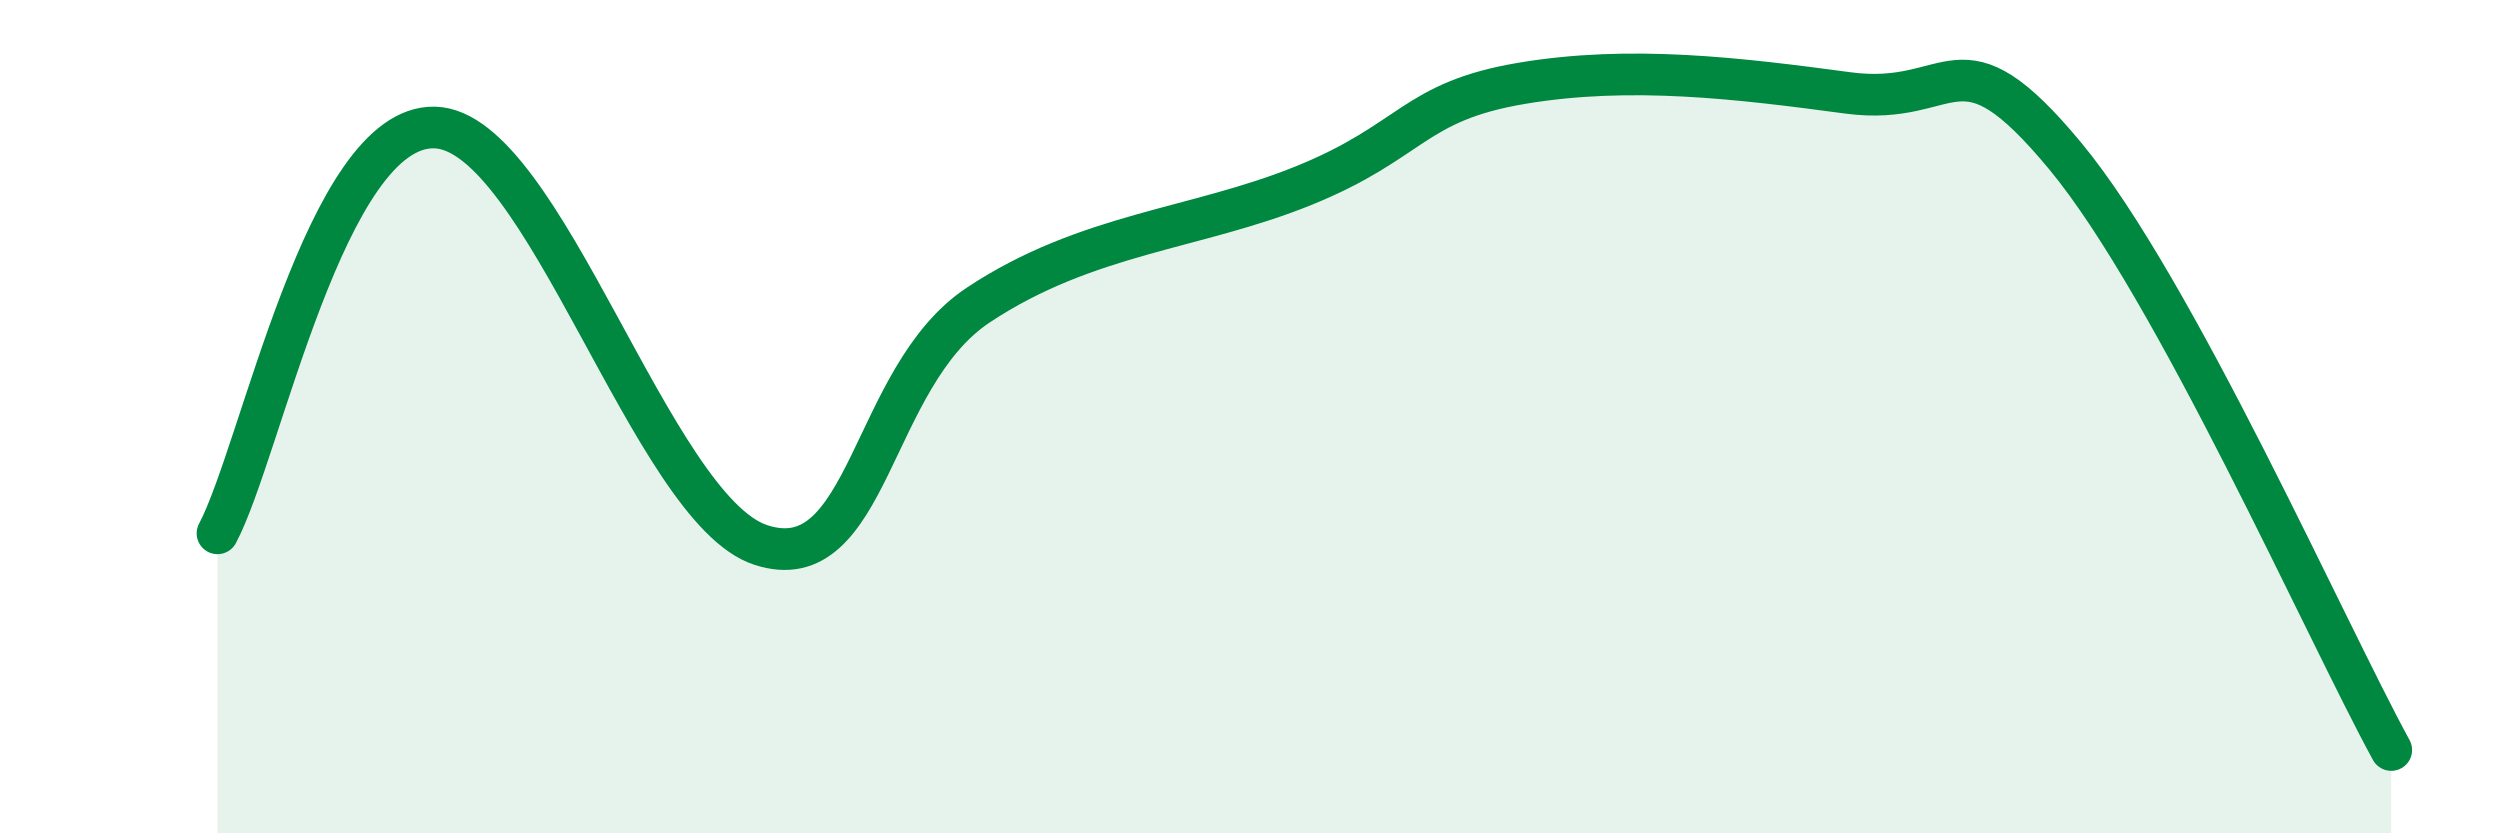
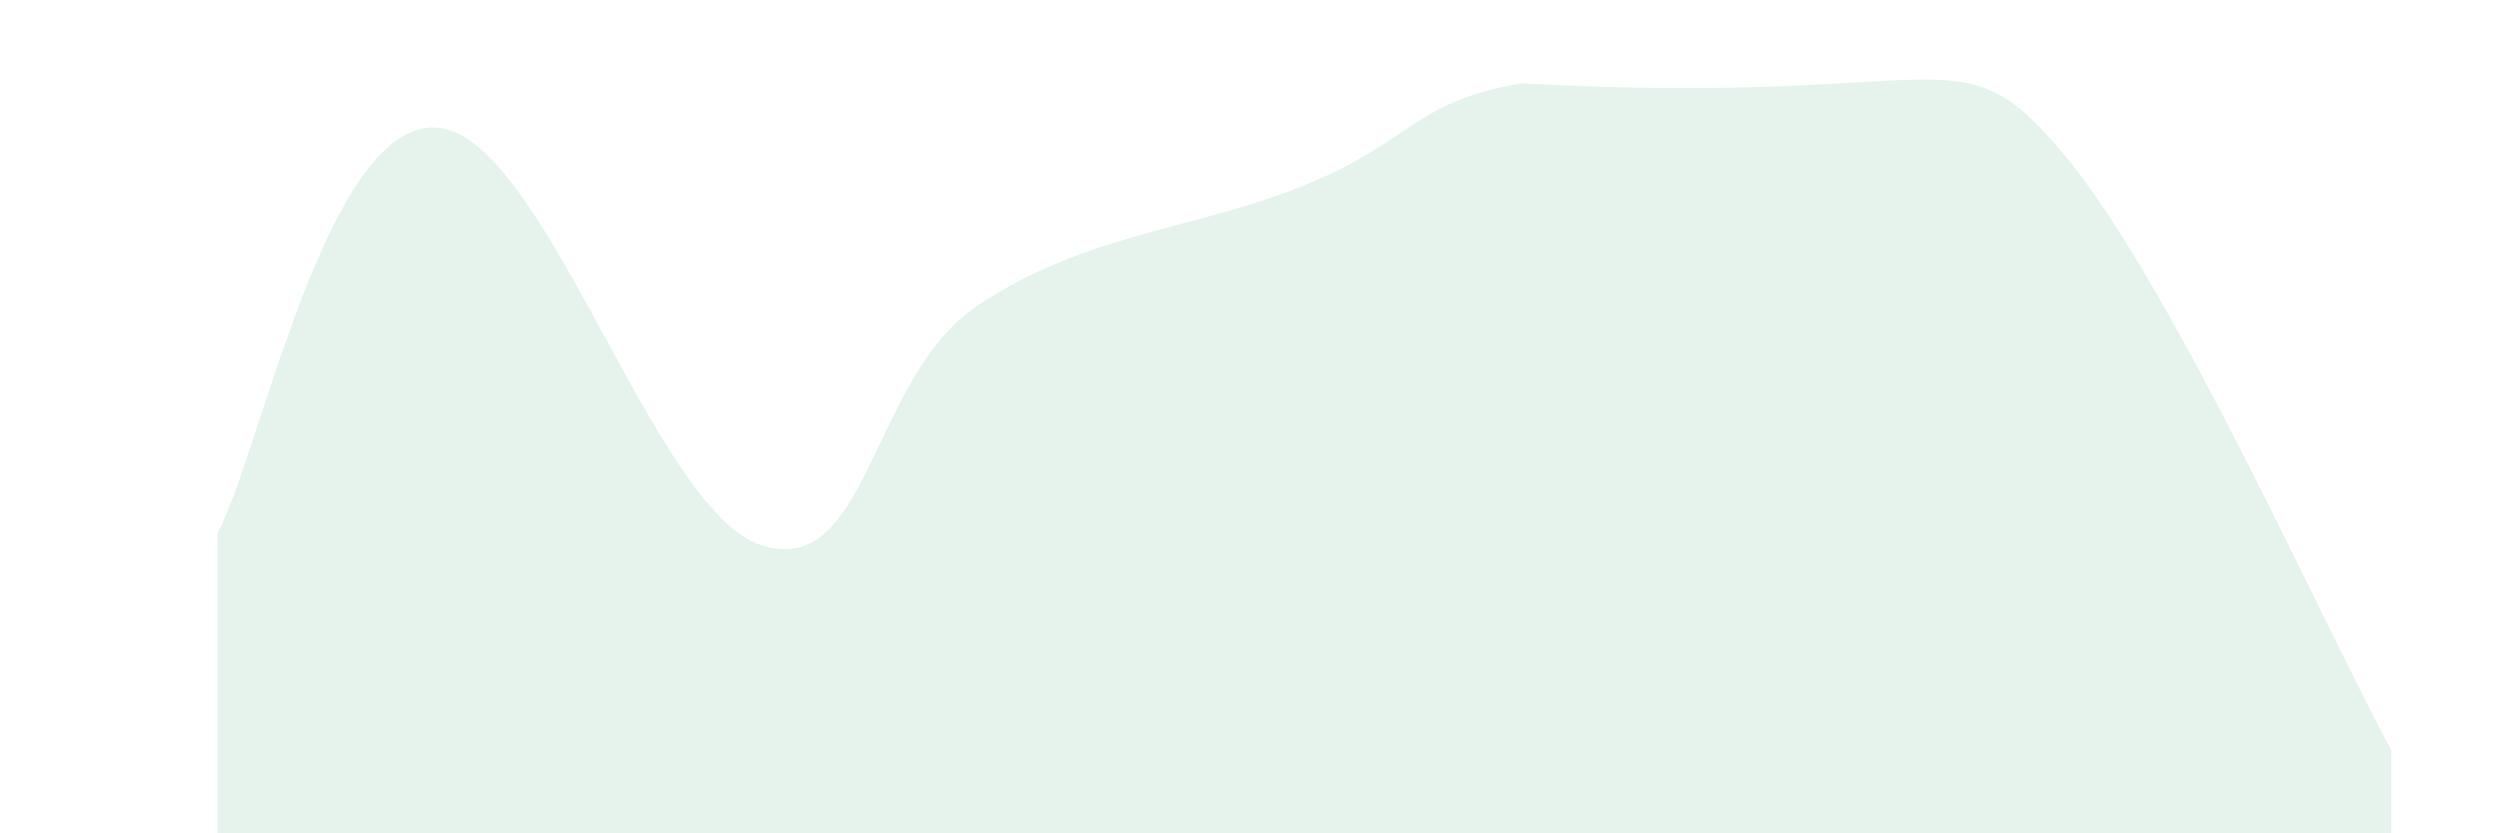
<svg xmlns="http://www.w3.org/2000/svg" width="60" height="20" viewBox="0 0 60 20">
-   <path d="M 5.22,12.8 C 6.26,10.85 7.82,3 10.43,3.06 C 13.04,3.12 15.65,12.23 18.26,13.08 C 20.87,13.93 20.87,9.05 23.48,7.32 C 26.09,5.59 28.69,5.51 31.3,4.45 C 33.91,3.39 33.91,2.44 36.52,2 C 39.13,1.56 41.74,1.88 44.35,2.23 C 46.96,2.58 46.96,0.6 49.57,3.75 C 52.18,6.9 55.83,15.15 57.39,18L57.39 20L5.22 20Z" fill="#008740" opacity="0.1" stroke-linecap="round" stroke-linejoin="round" />
-   <path d="M 5.22,12.8 C 6.26,10.85 7.82,3 10.43,3.06 C 13.04,3.12 15.65,12.23 18.26,13.08 C 20.87,13.93 20.87,9.05 23.48,7.32 C 26.09,5.59 28.69,5.51 31.3,4.45 C 33.91,3.39 33.91,2.44 36.52,2 C 39.13,1.56 41.74,1.88 44.35,2.23 C 46.96,2.58 46.96,0.6 49.57,3.75 C 52.18,6.9 55.83,15.15 57.39,18" stroke="#008740" stroke-width="1" fill="none" stroke-linecap="round" stroke-linejoin="round" />
+   <path d="M 5.22,12.8 C 6.26,10.85 7.82,3 10.43,3.06 C 13.04,3.12 15.65,12.23 18.26,13.08 C 20.87,13.93 20.87,9.05 23.48,7.32 C 26.09,5.59 28.69,5.51 31.3,4.45 C 33.91,3.39 33.91,2.44 36.52,2 C 46.96,2.58 46.96,0.6 49.57,3.75 C 52.18,6.9 55.83,15.15 57.39,18L57.39 20L5.22 20Z" fill="#008740" opacity="0.1" stroke-linecap="round" stroke-linejoin="round" />
</svg>